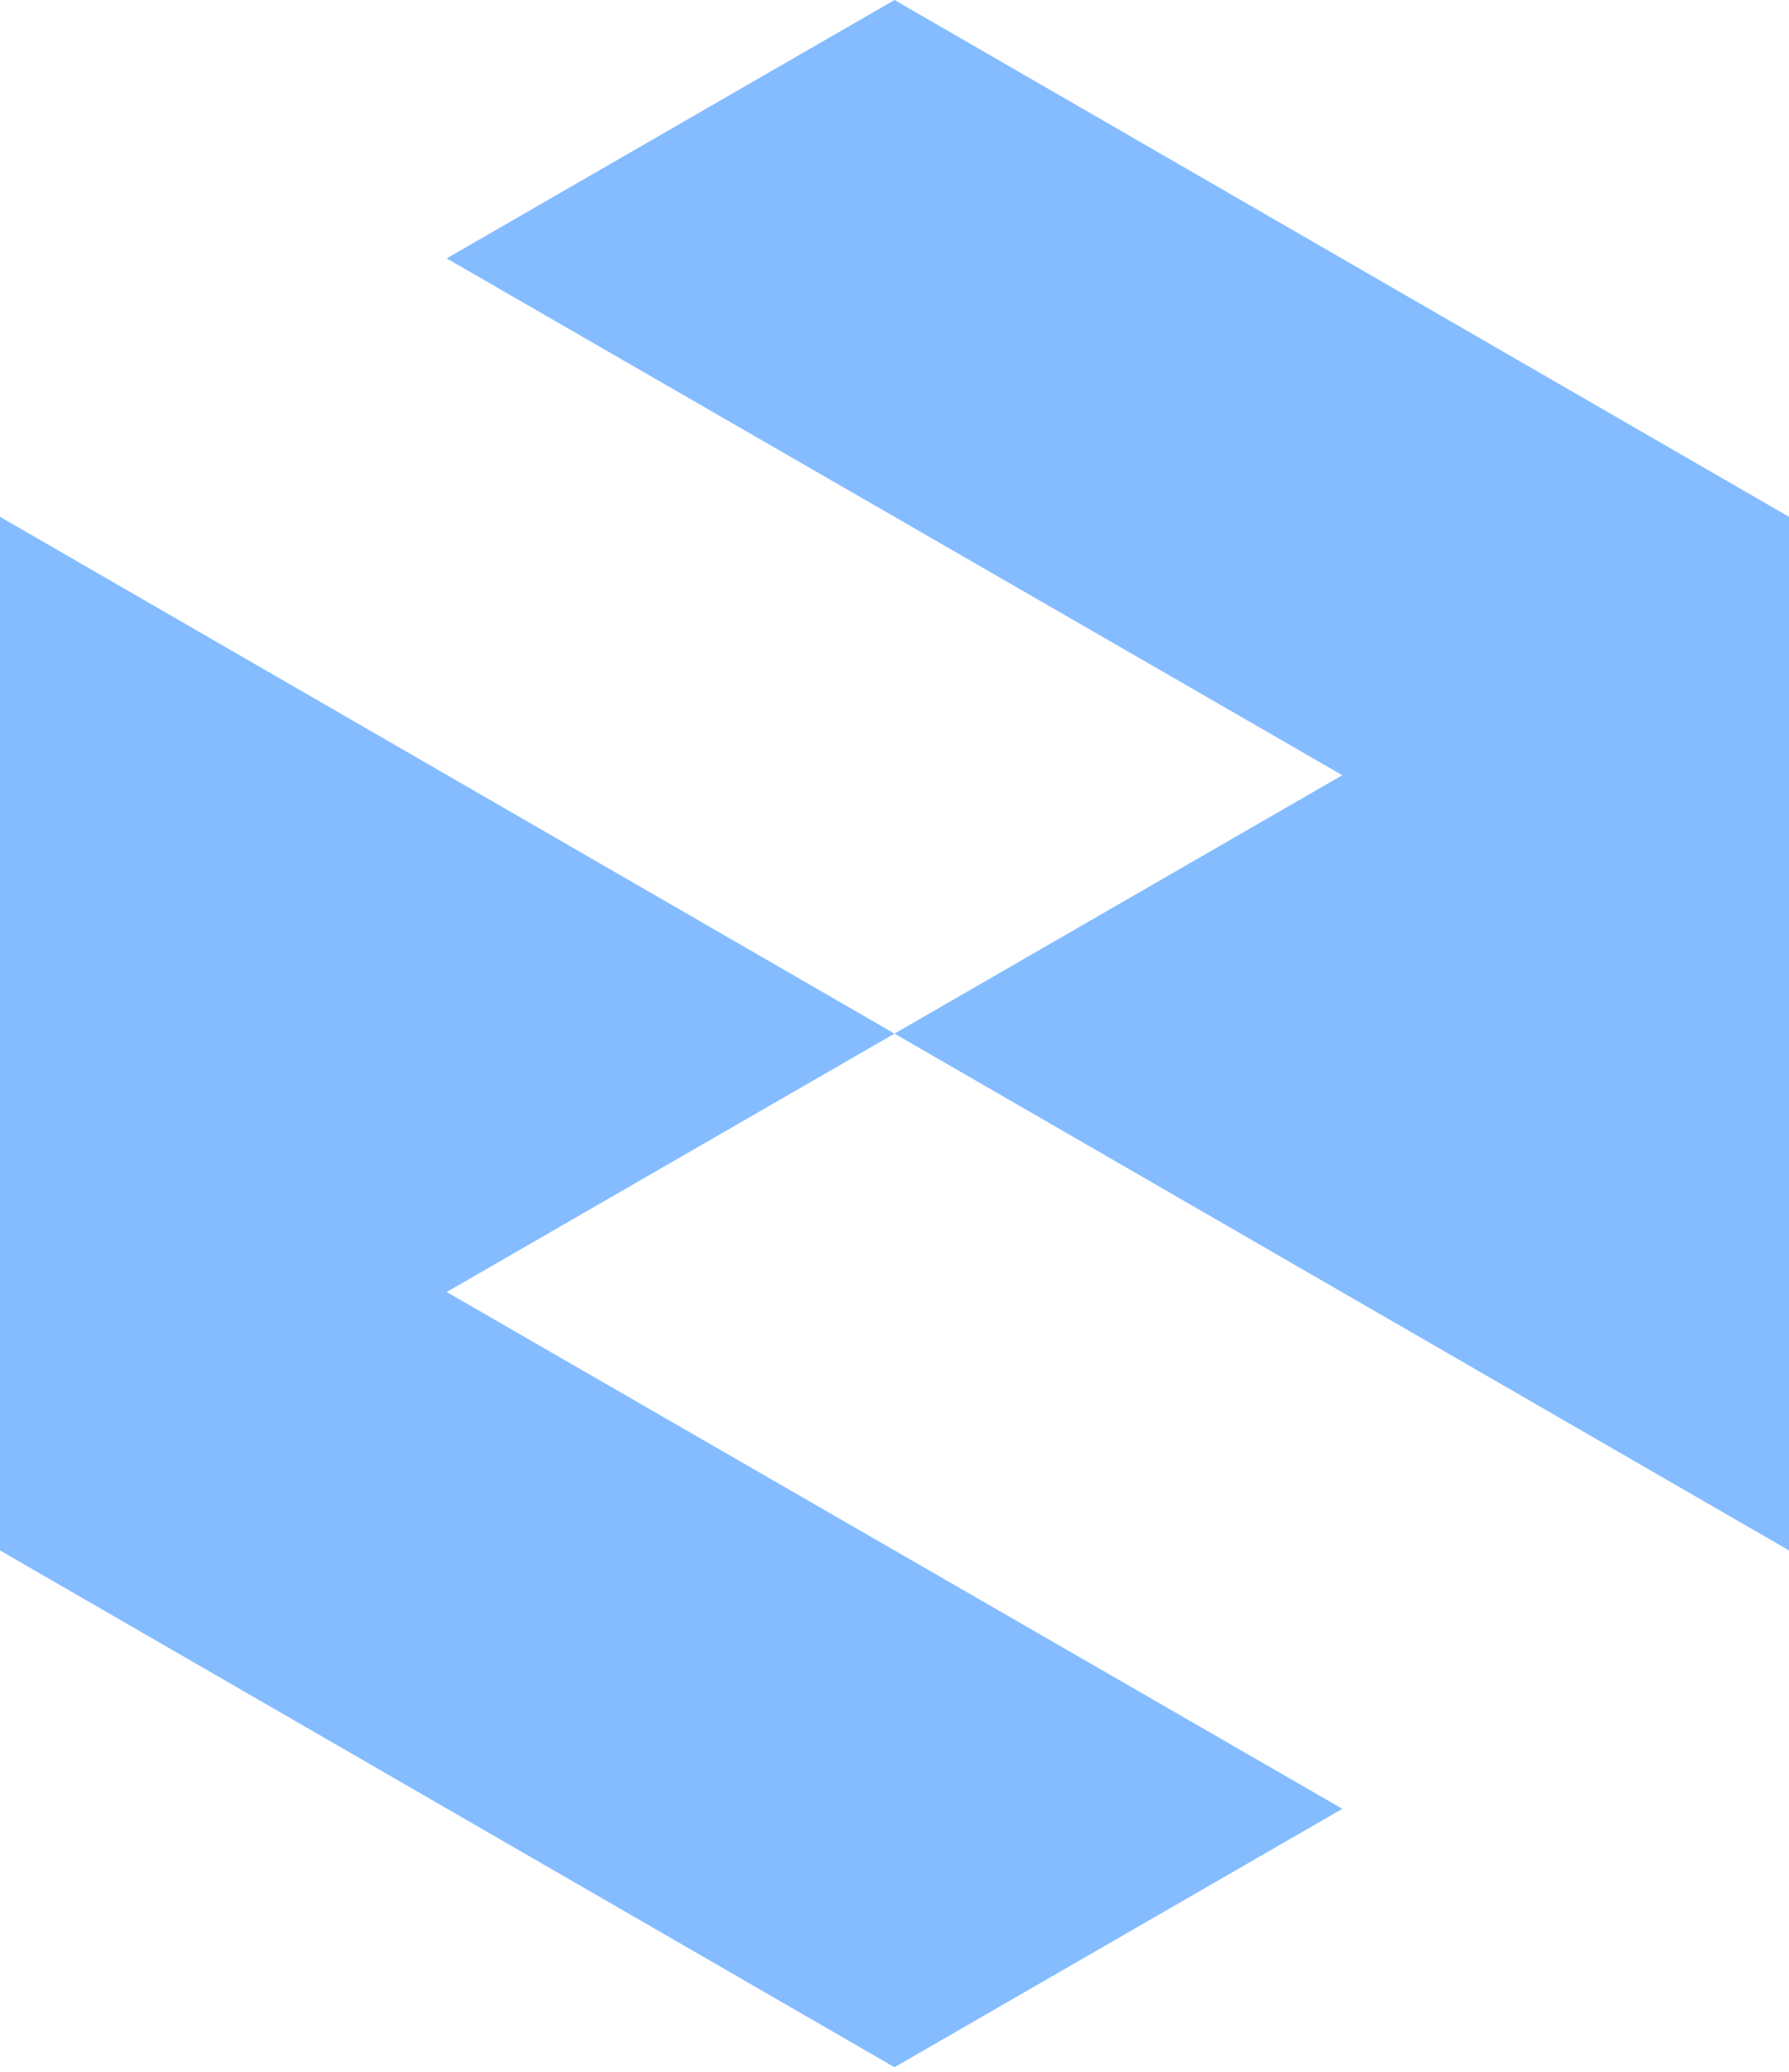
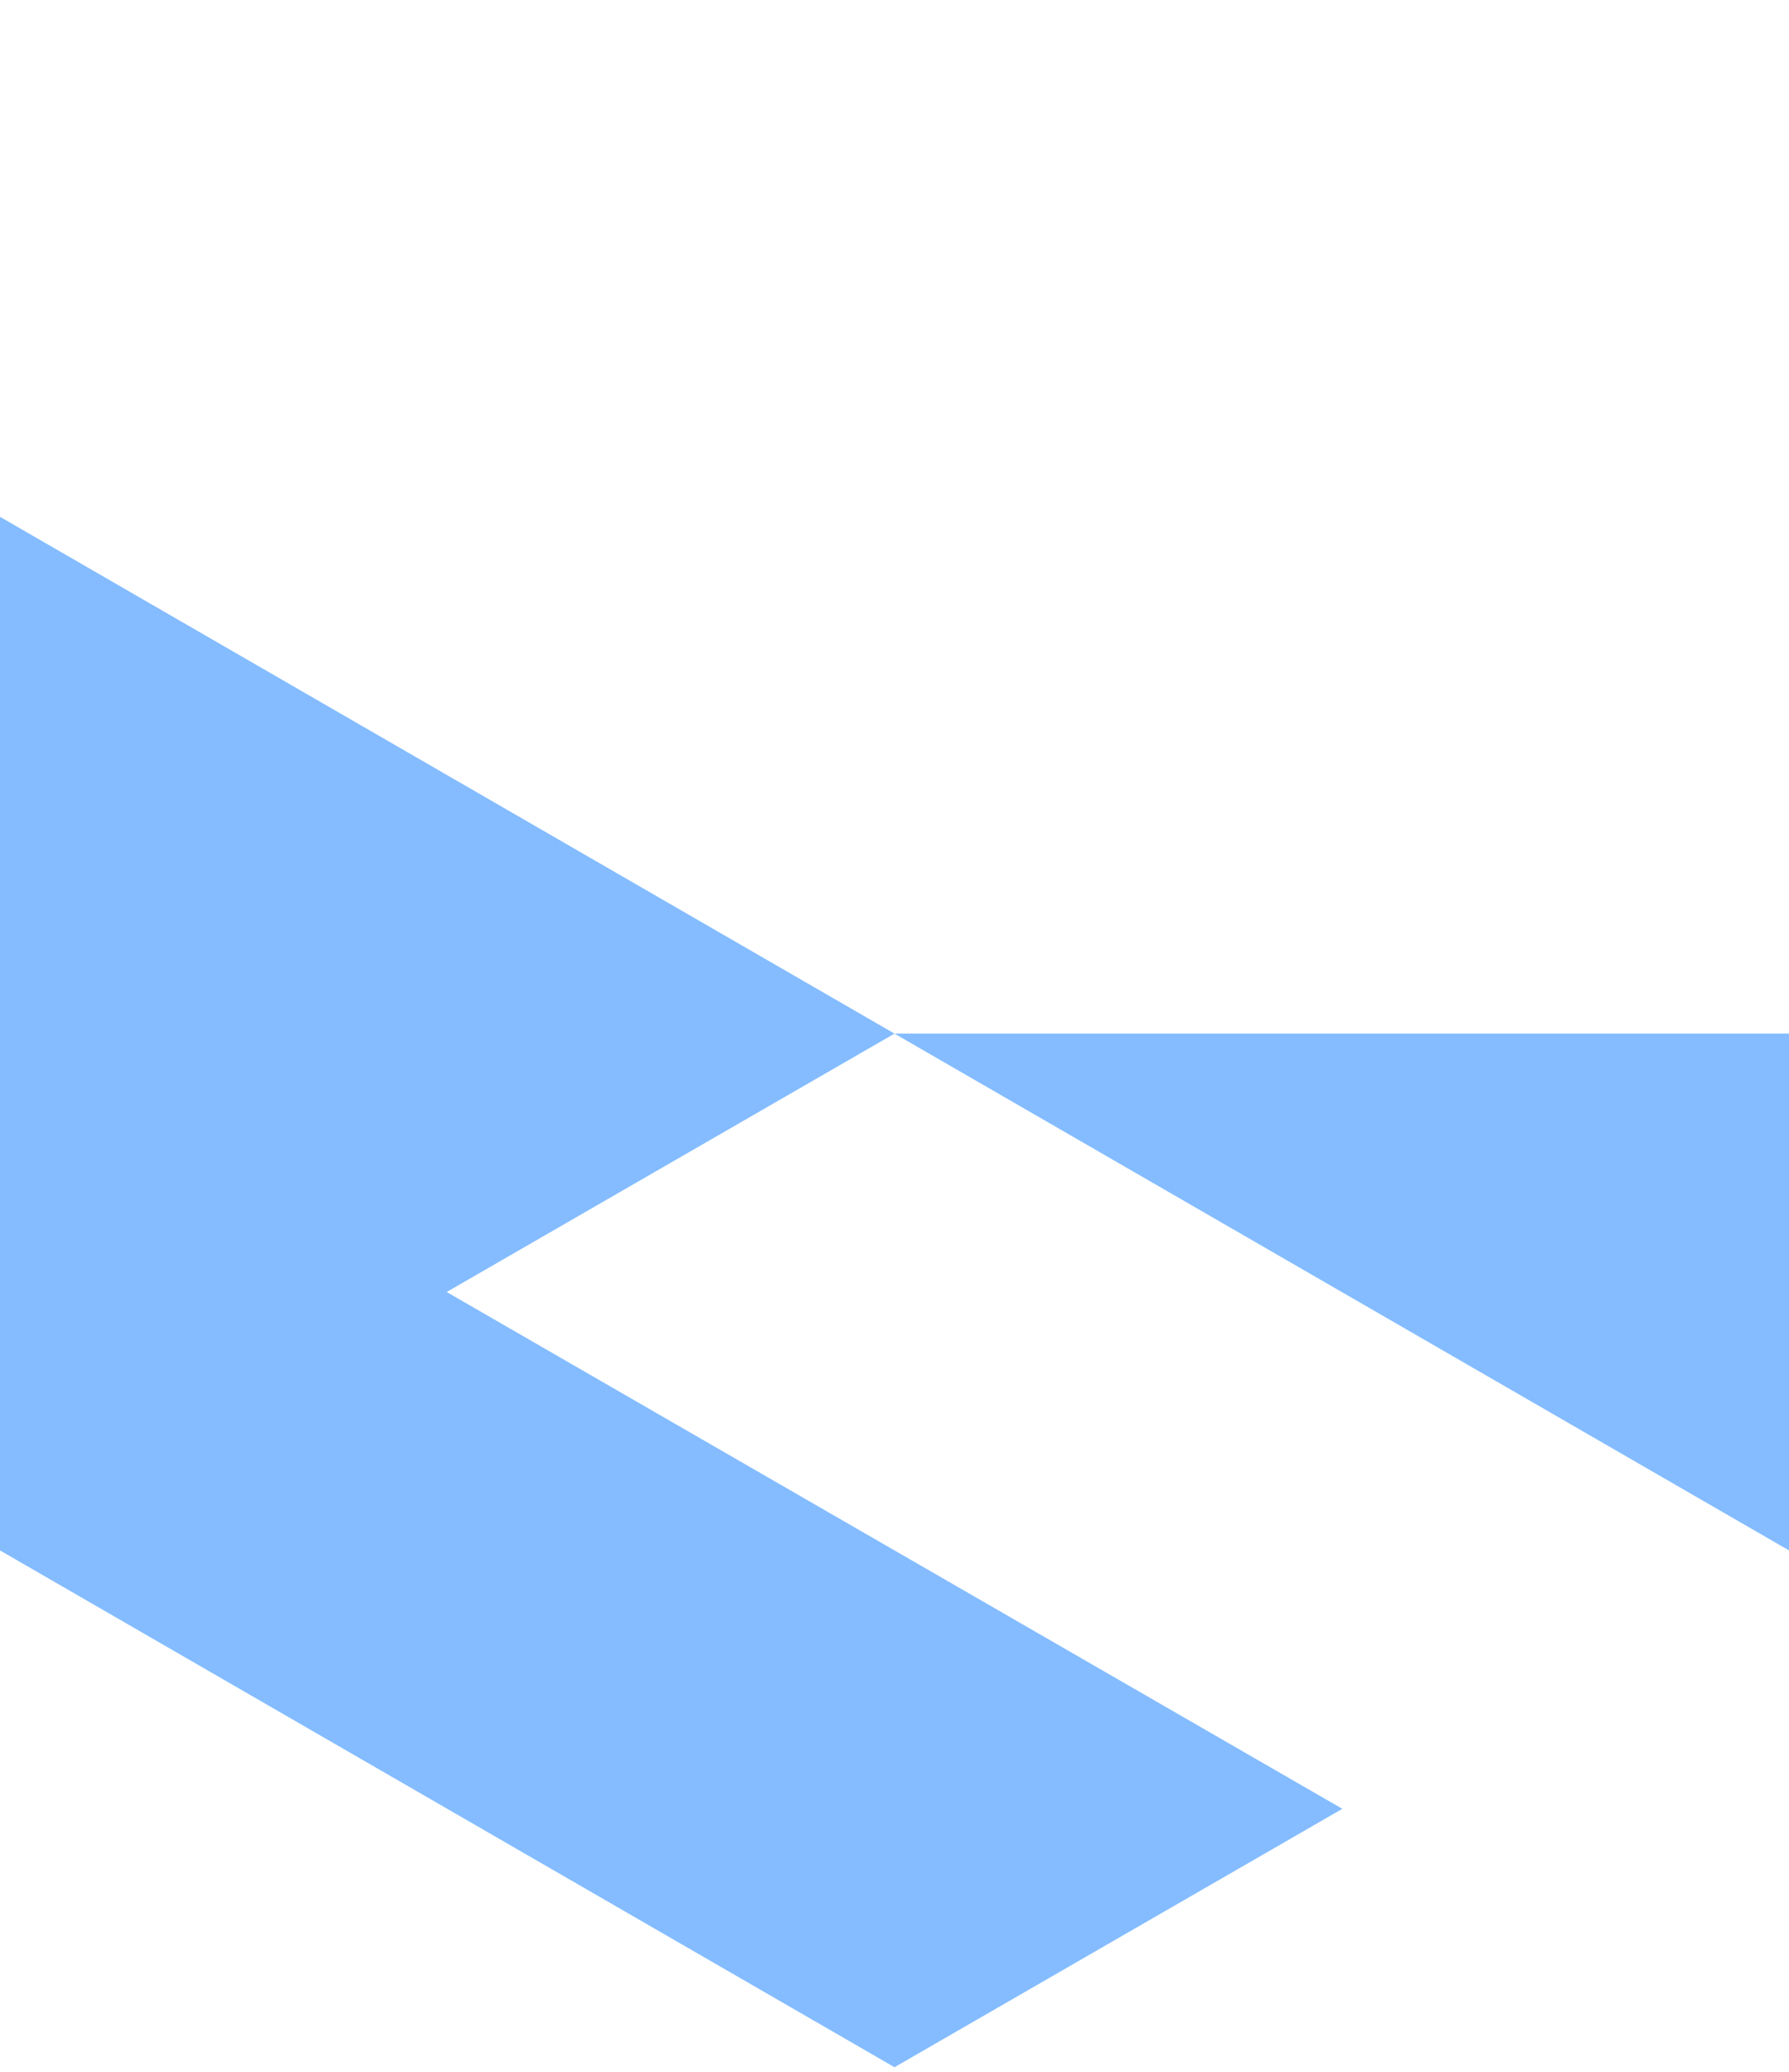
<svg xmlns="http://www.w3.org/2000/svg" width="266" height="308" viewBox="0 0 266 308" fill="none">
-   <path d="M266 230.488V76.829L133 0 66.415 38.415l133.17 76.829L133 153.659 0 76.829v153.659l133 76.829 66.585-38.414-133.17-76.83L133 153.659z" fill="#84BCFF" />
+   <path d="M266 230.488V76.829l133.17 76.829L133 153.659 0 76.829v153.659l133 76.829 66.585-38.414-133.17-76.83L133 153.659z" fill="#84BCFF" />
</svg>